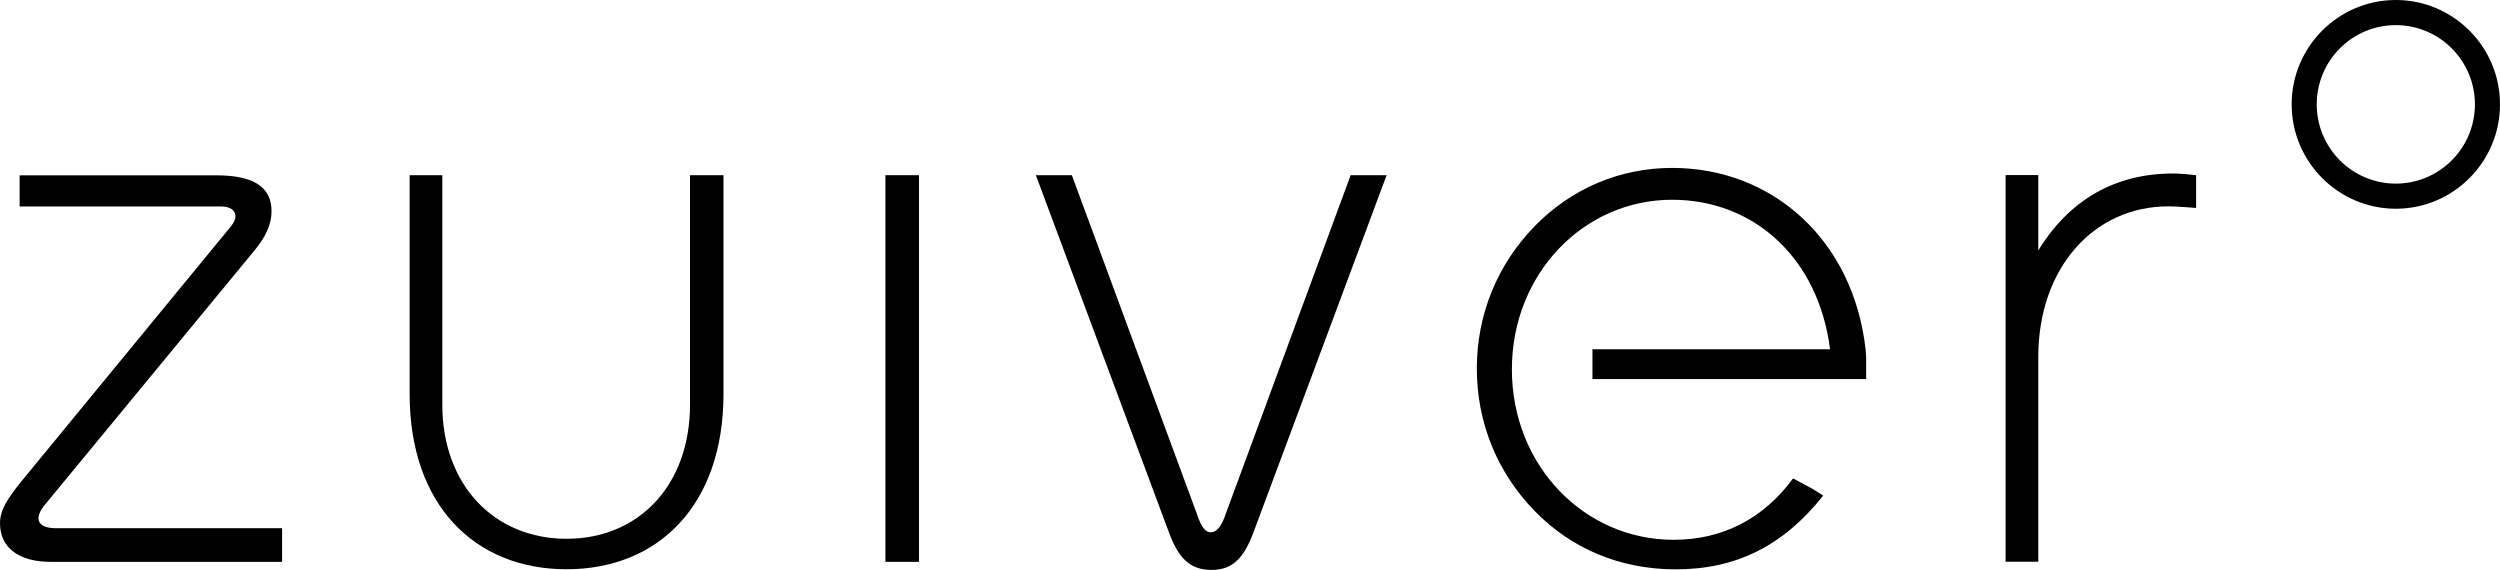
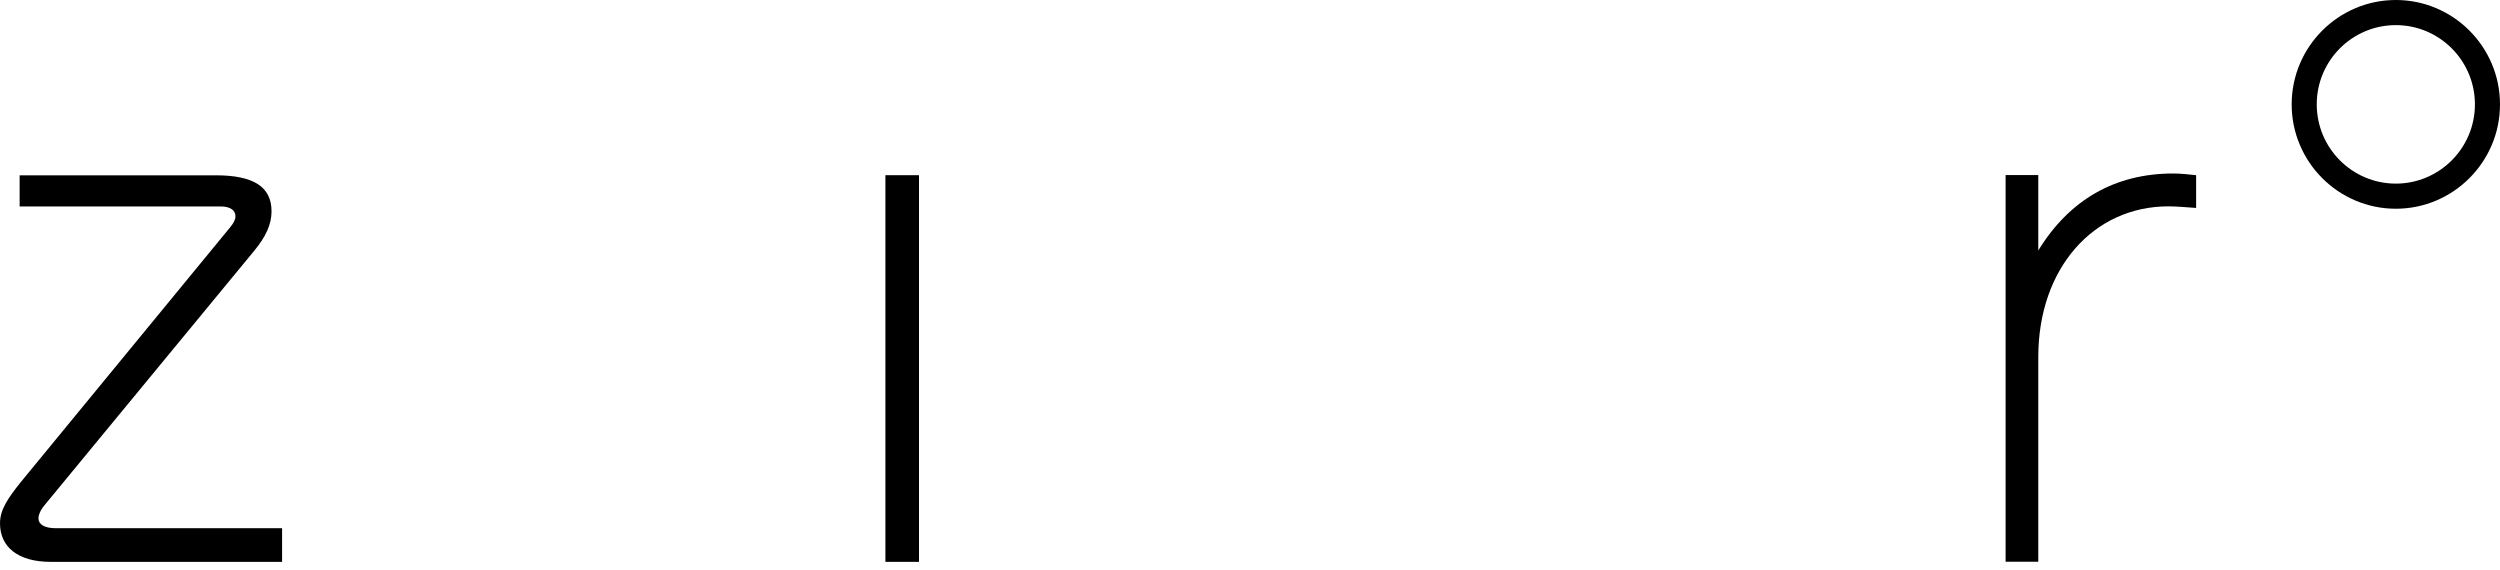
<svg xmlns="http://www.w3.org/2000/svg" width="715" height="163" viewBox="0 0 715 163" fill="none">
  <path d="M15.934 151.067C12.657 151.067 11.002 149.929 11.002 148.27C11.002 147.327 11.488 145.929 12.884 144.304L72.727 71.697C76.004 67.73 77.66 64.186 77.66 60.446C77.66 53.423 72.5 50.139 61.725 50.139H5.614V59.048H63.121C65.912 59.048 67.34 60.186 67.34 61.844C67.34 62.787 66.853 63.73 65.912 64.901L5.874 137.963C2.337 142.418 0 145.702 0 149.669C0 156.464 5.16 160.691 14.506 160.691H80.678V151.067H15.934Z" fill="currentColor" />
-   <path d="M197.345 50.106V115.69C197.345 138.874 182.612 154.091 162.037 154.091C141.462 154.091 126.501 138.874 126.501 115.69V50.106H117.155V112.666C117.155 144.531 135.847 162.805 162.037 162.805C188.226 162.805 206.919 144.531 206.919 112.666V50.106H197.345Z" fill="currentColor" />
  <path d="M262.835 50.106H253.229V160.691H262.835V50.106Z" fill="currentColor" />
-   <path d="M386.286 50.106L350.523 147.067C349.354 150.579 347.927 152.237 346.304 152.237C344.681 152.237 343.513 150.612 342.345 147.067L306.549 50.106H296.262L334.134 151.782C336.925 159.521 340.203 163 346.531 163C352.6 163 355.877 159.488 358.668 151.782L396.573 50.106H386.286Z" fill="currentColor" />
-   <path d="M533.719 102.131V108.407H455.442V99.888H523.399C520.056 73.68 501.558 57.13 478.224 57.13C452.976 57.13 432.401 78.232 432.401 105.643C432.401 133.053 452.976 154.383 478.679 154.383C492.698 154.383 504.381 148.303 512.819 136.825L518.336 139.784L521.452 141.735C510.028 156.074 496.593 162.902 478.938 162.837C463.264 162.74 449.471 156.952 438.956 146.19C428.215 135.167 422.373 120.893 422.373 105.415C422.373 89.97 428.215 75.663 438.956 64.641C449.504 53.878 463.296 48.025 478.257 48.025C506.945 48.025 530.051 68.673 533.556 99.888C533.589 100.603 533.654 101.351 533.719 102.131Z" fill="currentColor" />
  <path d="M621.536 49.619C604.92 49.619 591.842 57.13 582.95 71.632V50.074H573.603V160.659H582.95V102.099C582.95 76.574 598.884 59.016 620.141 59.016C622.25 59.016 625.041 59.243 628.092 59.471V50.106C625.95 49.879 623.645 49.619 621.536 49.619Z" fill="currentColor" />
  <path d="M685.208 0C668.787 0 655.417 13.396 655.417 29.849C655.417 46.302 668.787 59.698 685.208 59.698C701.629 59.698 715 46.302 715 29.849C715 13.396 701.629 0 685.208 0ZM685.208 52.513C672.746 52.513 662.589 42.368 662.589 29.849C662.589 17.331 672.714 7.186 685.208 7.186C697.67 7.186 707.828 17.331 707.828 29.849C707.828 42.368 697.67 52.513 685.208 52.513Z" fill="currentColor" />
</svg>